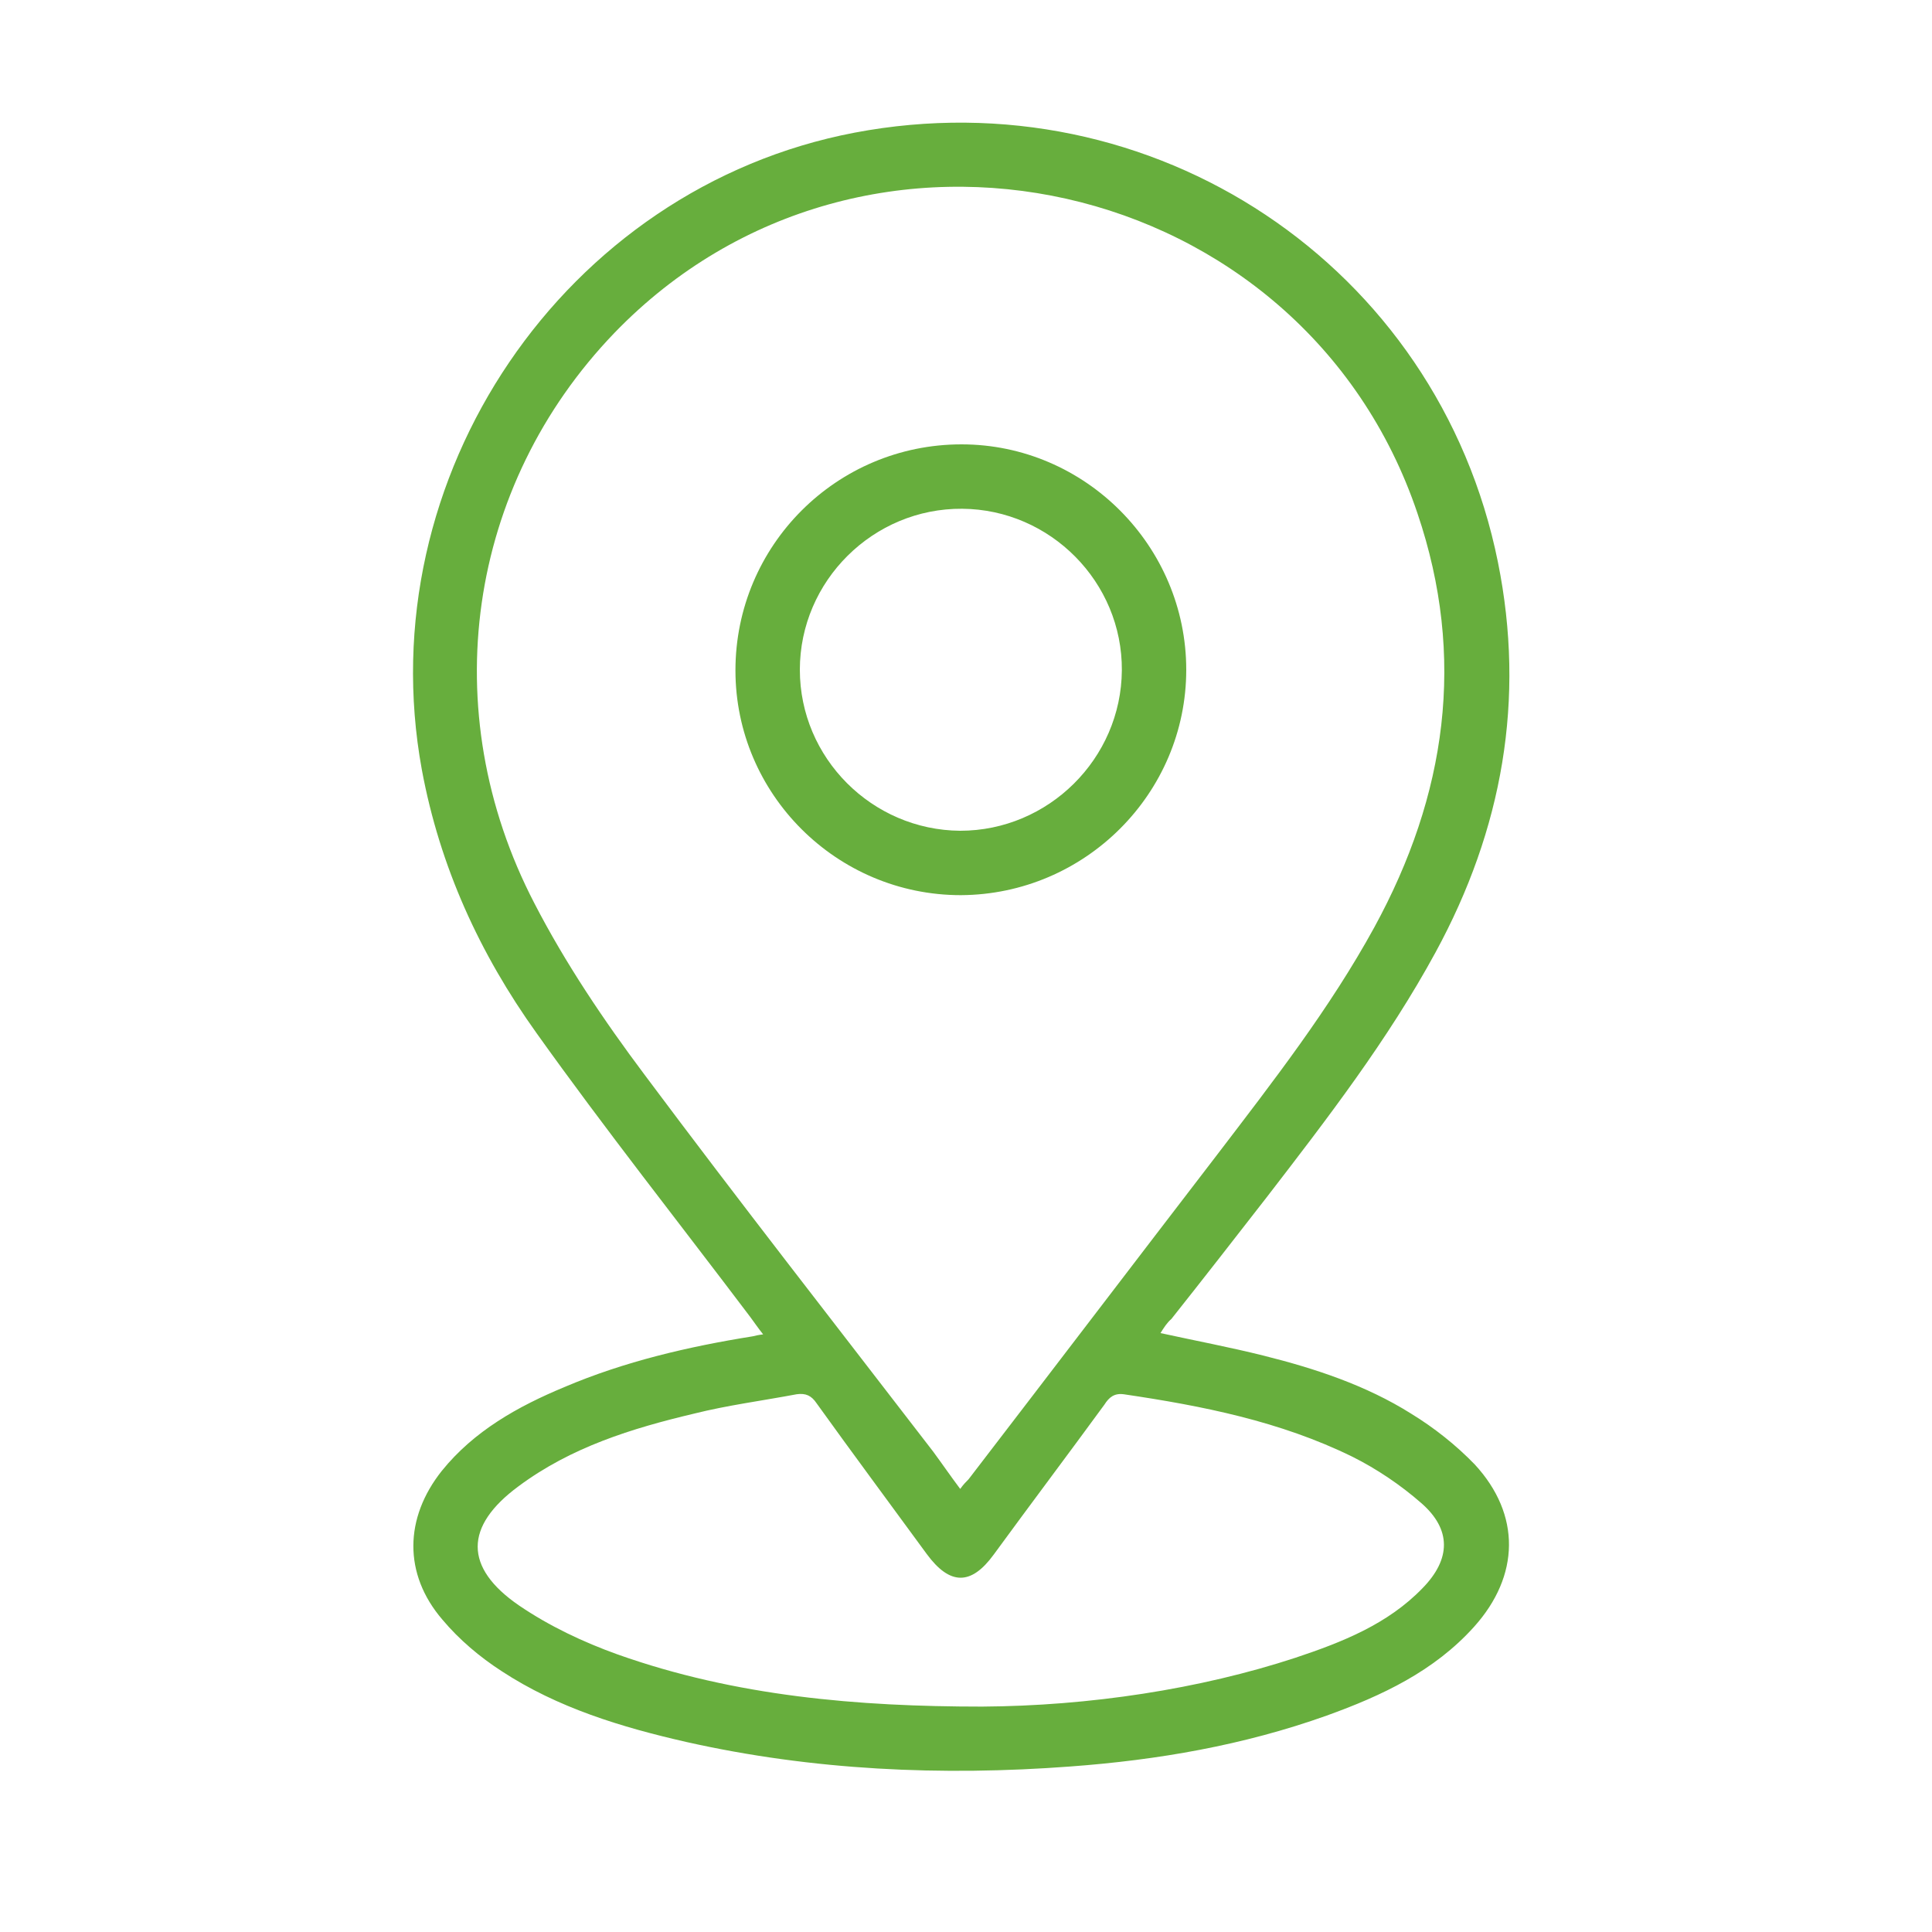
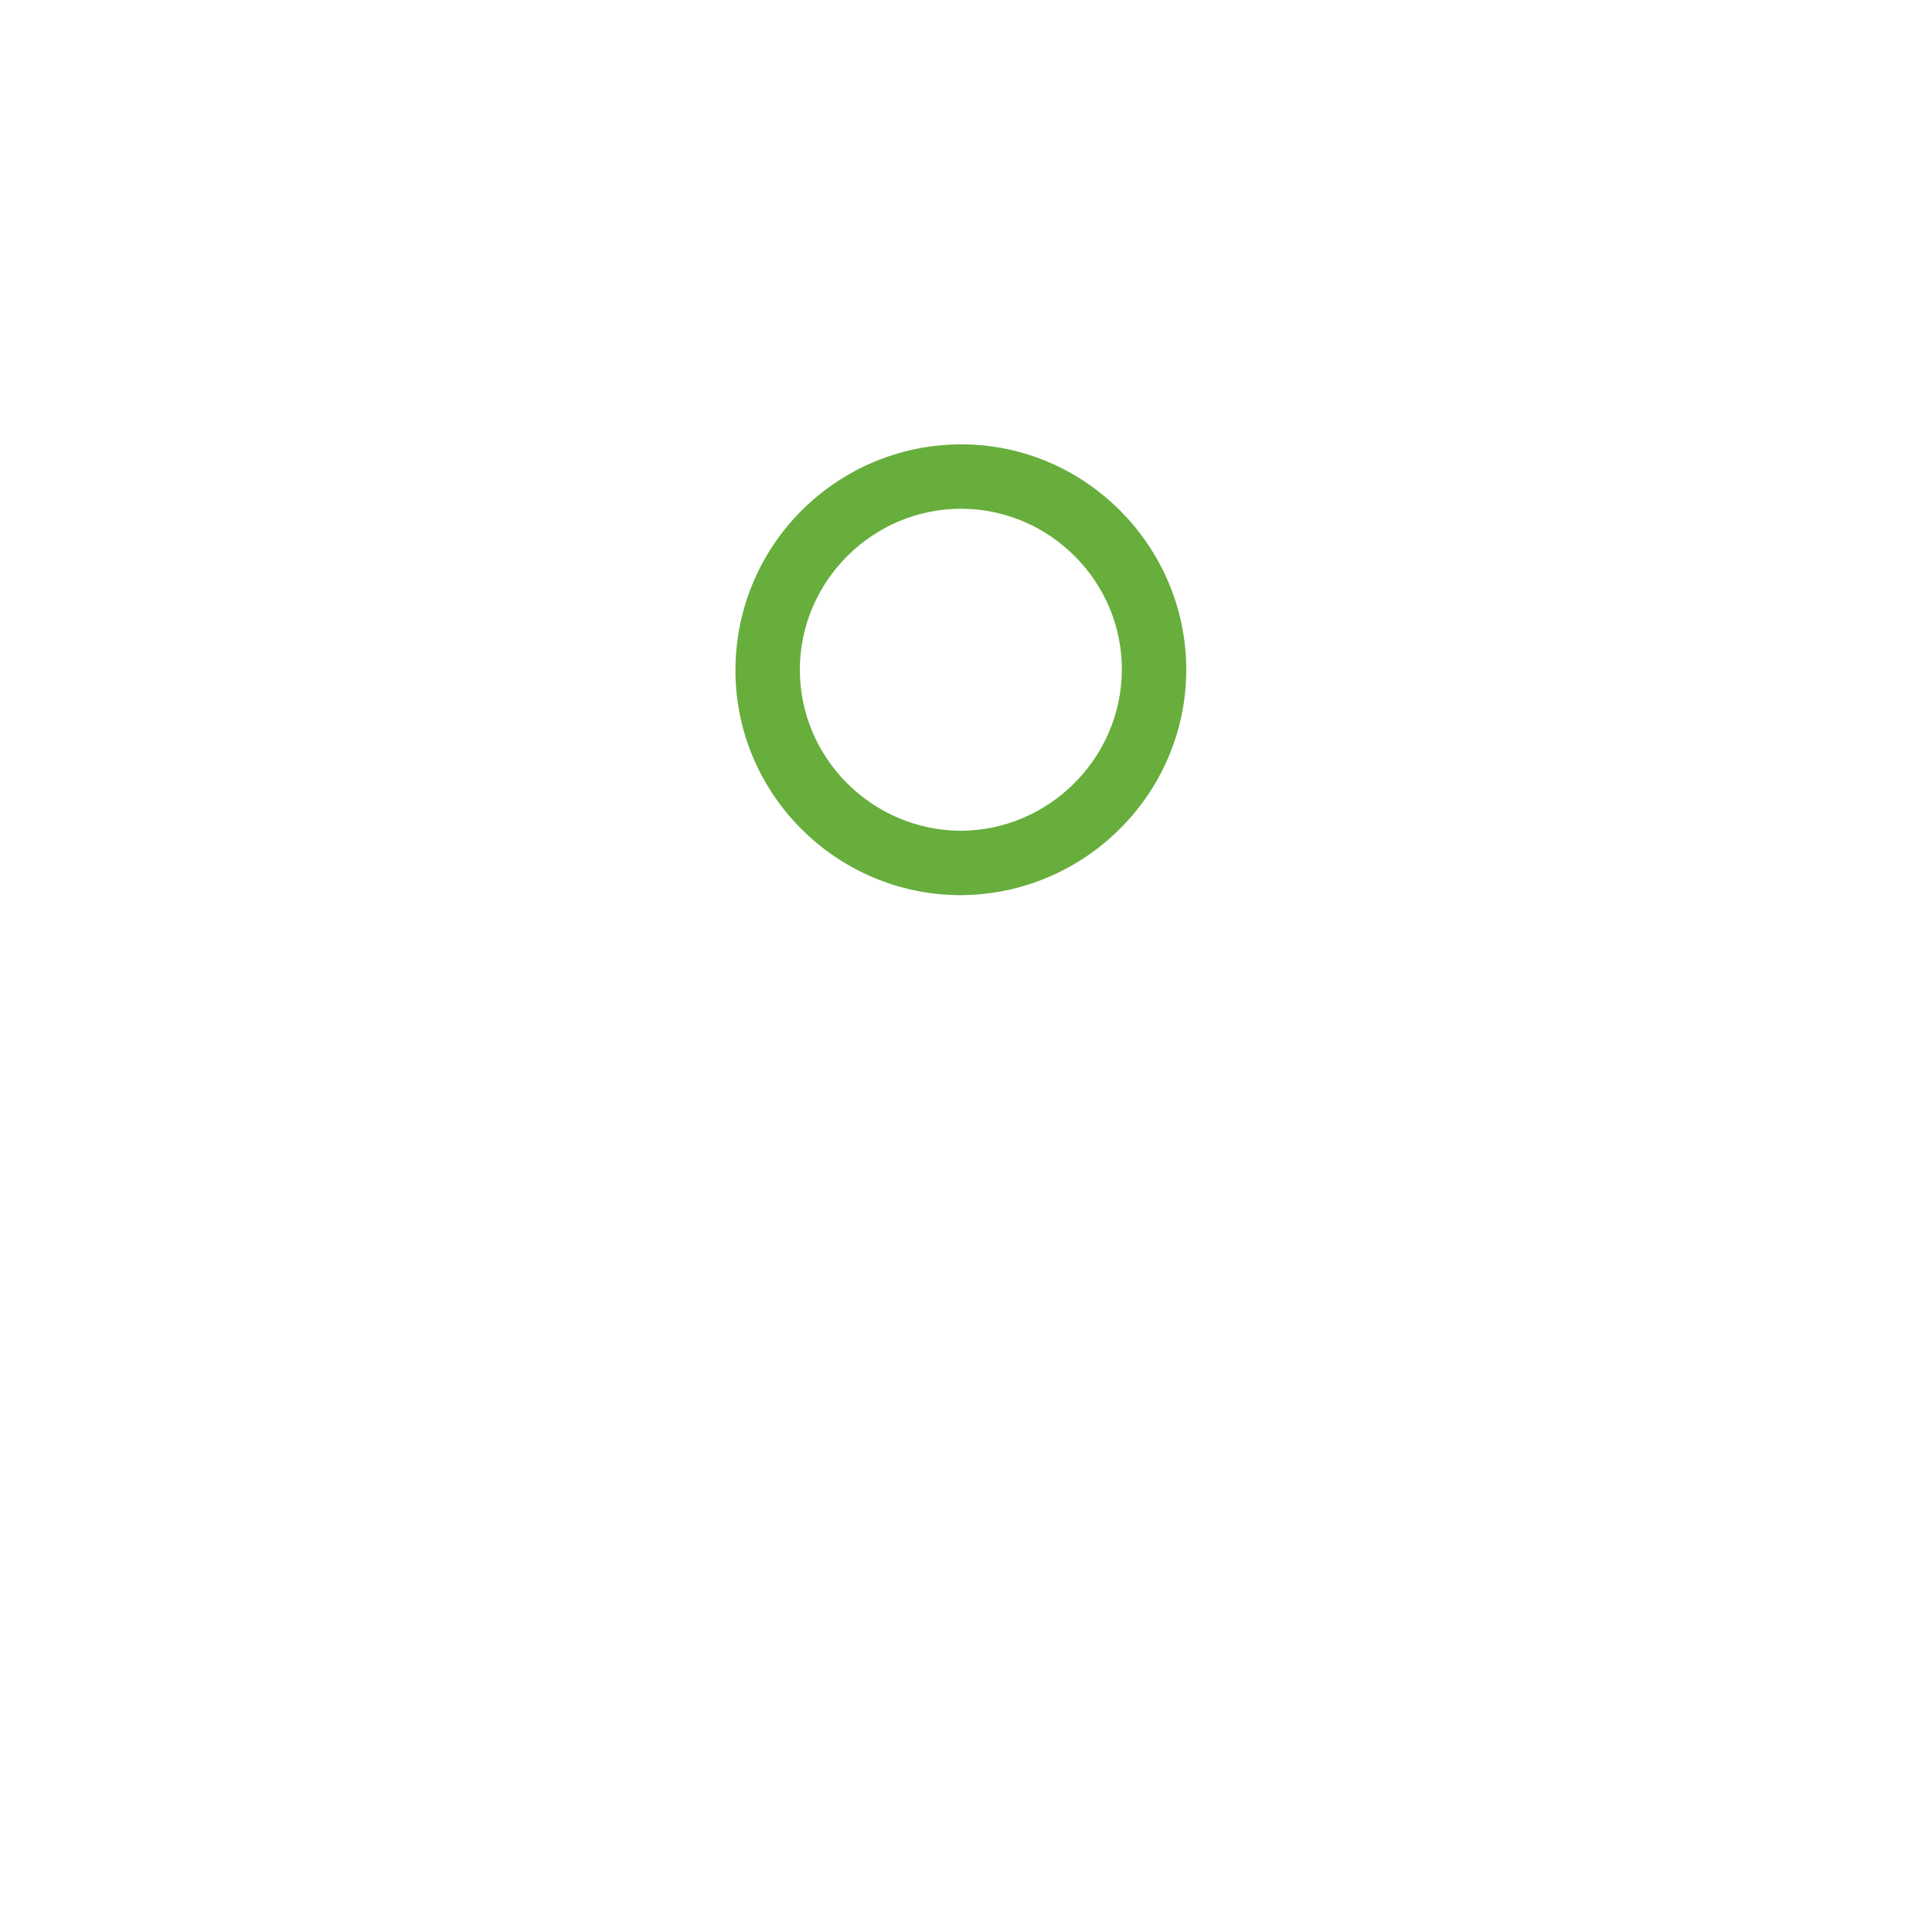
<svg xmlns="http://www.w3.org/2000/svg" version="1.1" id="Layer_1" x="0px" y="0px" viewBox="0 0 300 300" style="enable-background:new 0 0 300 300;" xml:space="preserve">
  <style type="text/css">
	.st0{fill:#67AE3D;}
</style>
-   <path class="st0" d="M180.2,207c5.5,1.2,10.8,2.2,16,3.5c8,2,15.9,4.6,22.9,9c3.6,2.2,7,4.9,9.9,7.9c7.2,7.8,7,17.3-0.1,25.2  c-6.2,6.9-14.3,10.7-22.9,13.8c-12.9,4.6-26.2,6.9-39.8,7.9c-20,1.5-40,0.6-59.6-3.8c-10.1-2.3-20-5.3-28.7-11  c-3.4-2.2-6.6-4.9-9.2-8c-6.1-7.1-5.9-15.8-0.1-23.1c5-6.2,11.8-10,19-13c9.4-4,19.3-6.3,29.3-7.9c0.4-0.1,0.8-0.2,1.6-0.3  c-0.8-1-1.4-1.9-2-2.7c-11.1-14.7-22.5-29.1-33.2-44.1c-8.8-12.3-15-25.8-17.8-40.9c-8.3-45.4,22.1-90.3,67.2-98.9  c46.3-8.8,90.6,20.6,99.9,66.7c4.3,21.3,0.7,41.5-9.7,60.6c-7.4,13.6-16.8,25.8-26.2,38c-4.9,6.3-9.8,12.6-14.8,18.9  C181.2,205.4,180.7,206.2,180.2,207z M149.1,231.2c0.5-0.7,0.9-1.1,1.3-1.5c12.9-16.8,25.7-33.6,38.6-50.4  c8.7-11.4,17.5-22.7,24.4-35.3c11.2-20.5,14.3-41.9,6.7-64.3c-17.8-52.8-86-68.1-124.7-28c-22.8,23.7-28,58.6-12.4,88.6  c4.8,9.3,10.8,18.2,17.1,26.6c14.7,19.7,29.8,39,44.8,58.5C146.3,227.3,147.6,229.2,149.1,231.2z M152.5,265  c16.6-0.1,33.8-2.7,48.7-7.6c7.2-2.4,14.3-5.2,19.7-10.8c4.4-4.5,4.5-9.1-0.2-13.2c-3.2-2.8-6.9-5.3-10.7-7.2  c-11.2-5.5-23.3-7.9-35.5-9.7c-1.5-0.2-2.3,0.5-3,1.6c-5.7,7.8-11.5,15.5-17.2,23.3c-3.5,4.8-6.8,4.8-10.4-0.1  c-5.7-7.8-11.5-15.6-17.1-23.4c-0.8-1.2-1.7-1.6-3.1-1.4c-5.3,1-10.7,1.7-15.9,3c-9.7,2.3-19.1,5.2-27.3,11.3  c-8.4,6.2-8.5,12.6,0.1,18.5c4.7,3.2,10,5.7,15.3,7.6C114.2,263.4,133.2,265,152.5,265z" />
  <path class="st0" d="M149.2,139c-19.3,0-35-15.7-35-34.9c0-19.4,15.7-35.1,35.1-35.1c19.2,0,34.9,15.8,34.9,35  C184.2,123.2,168.5,138.9,149.2,139z M149.1,129c13.7,0,25-11.2,25.1-24.9c0.1-13.7-11.1-25-24.8-25.1c-13.8-0.1-25.2,11.2-25.2,25  C124.2,117.7,135.4,128.9,149.1,129z" />
</svg>